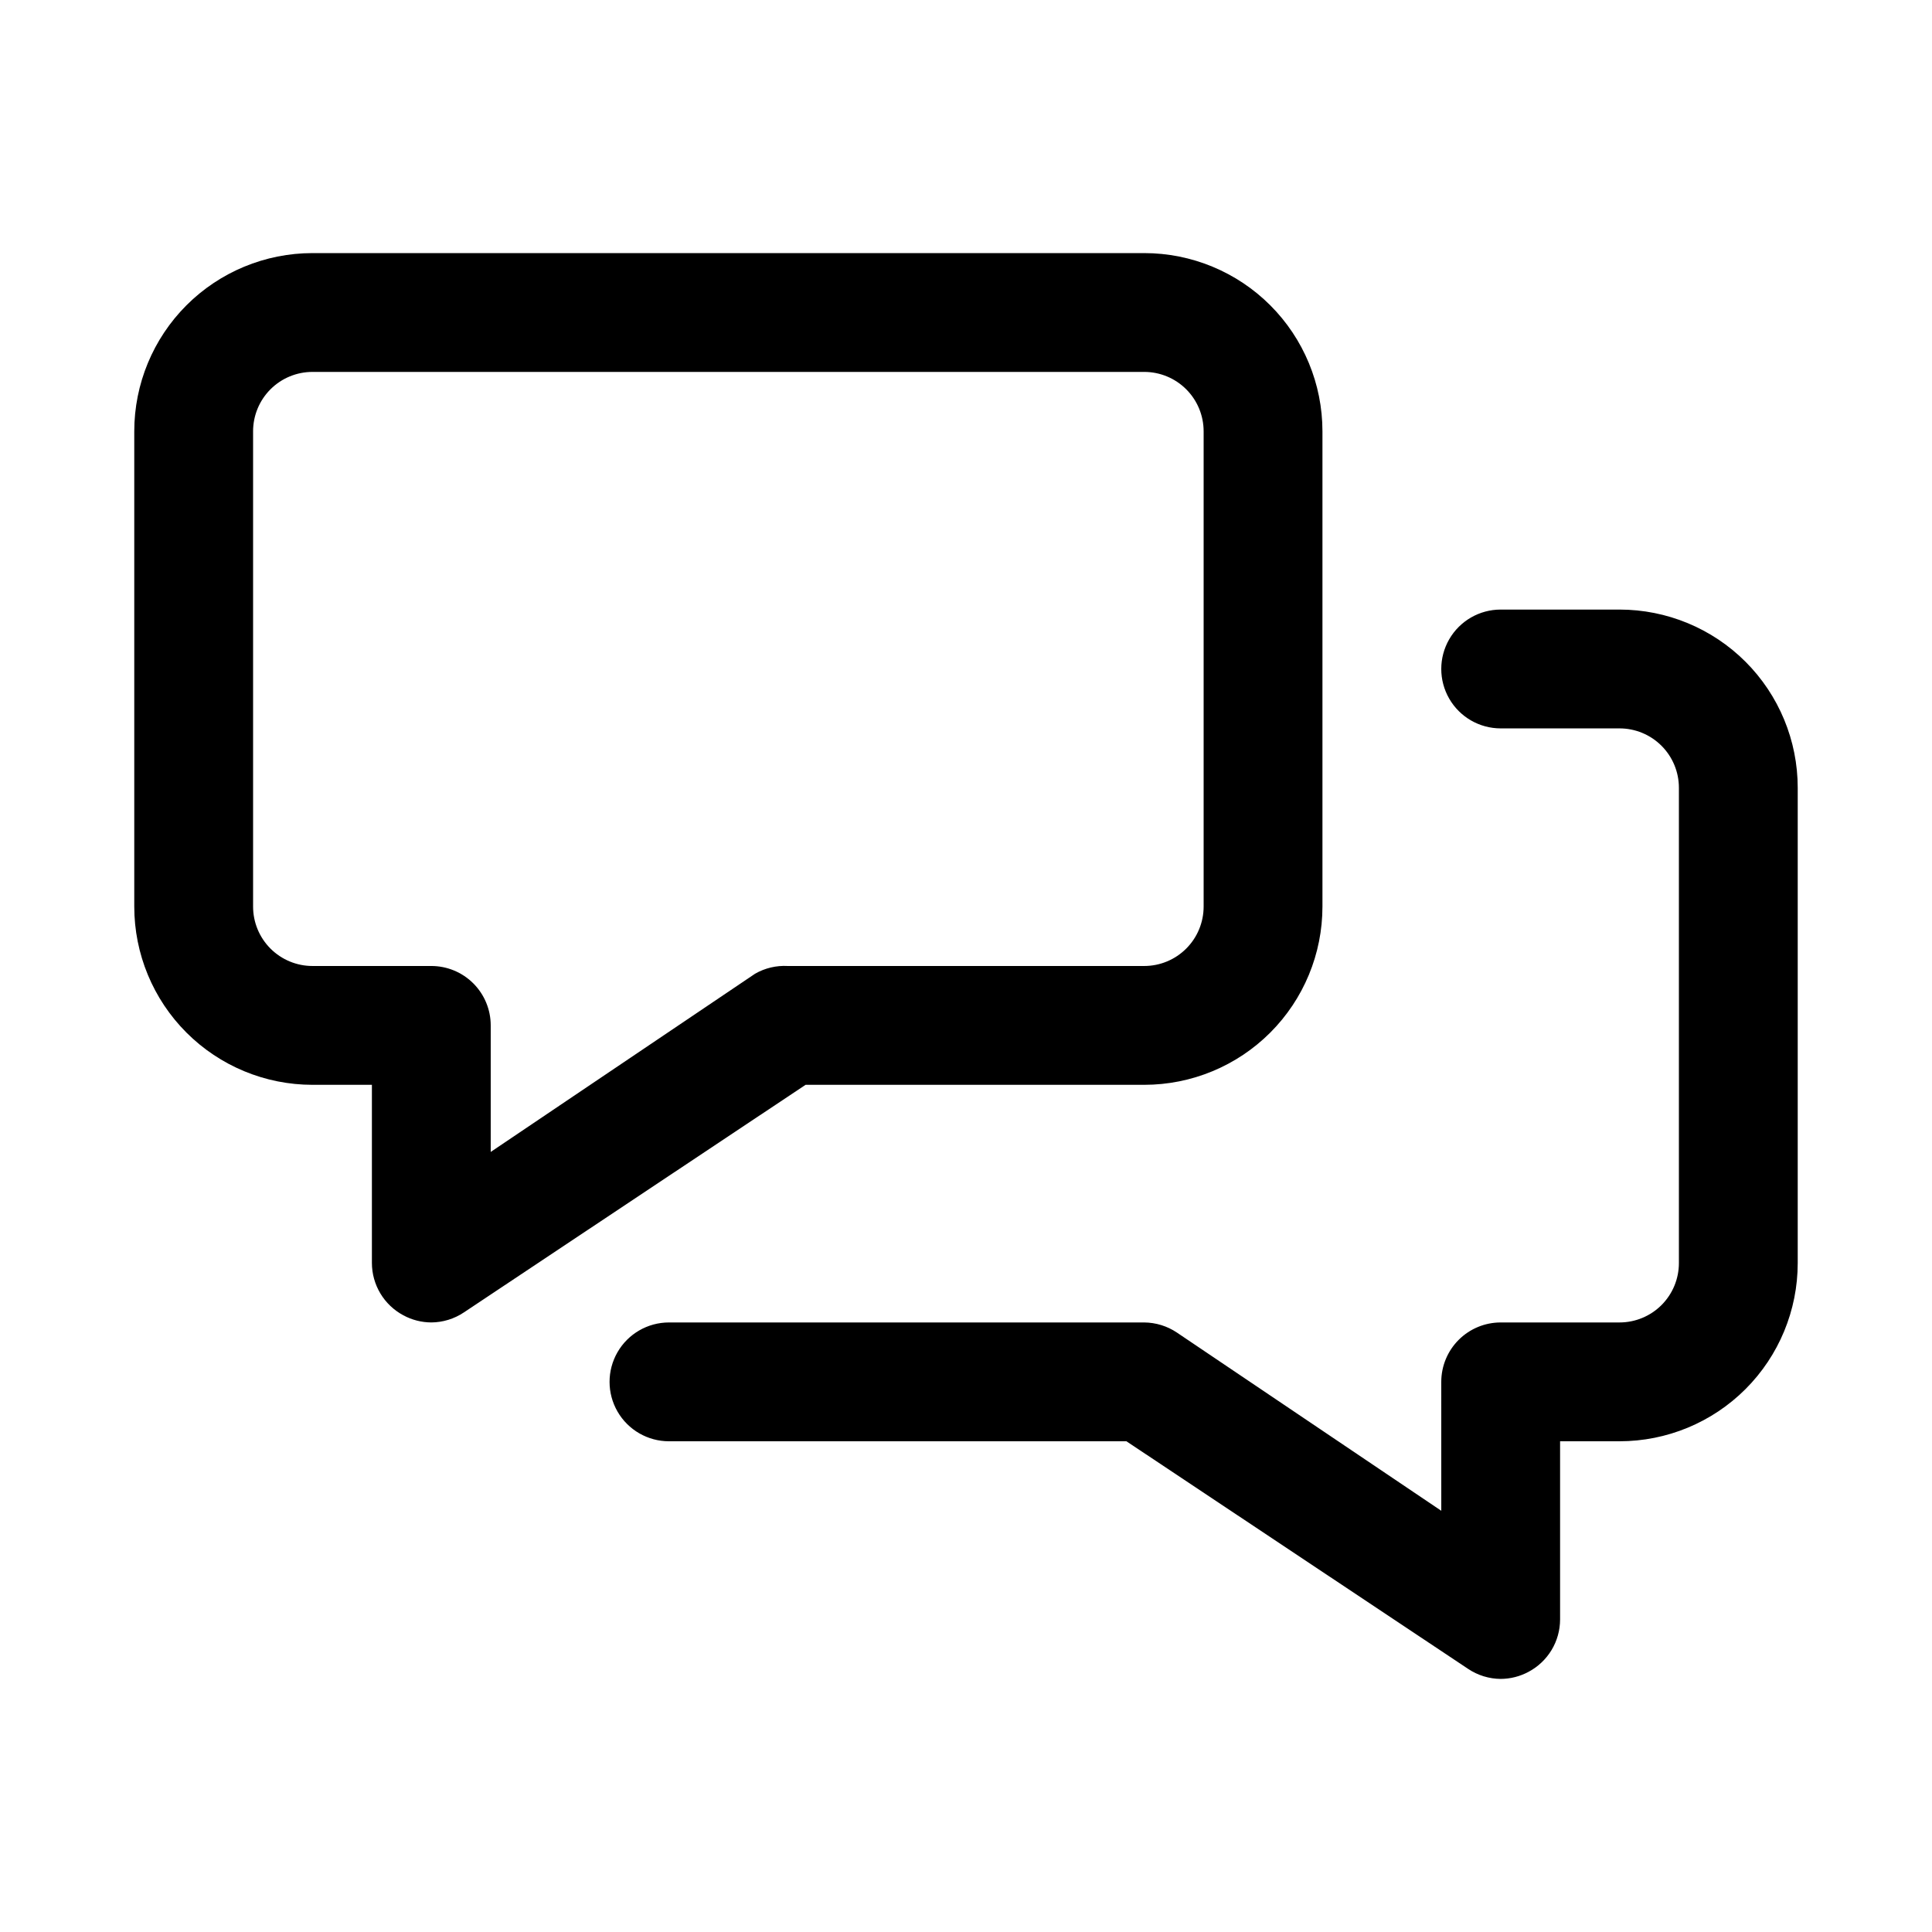
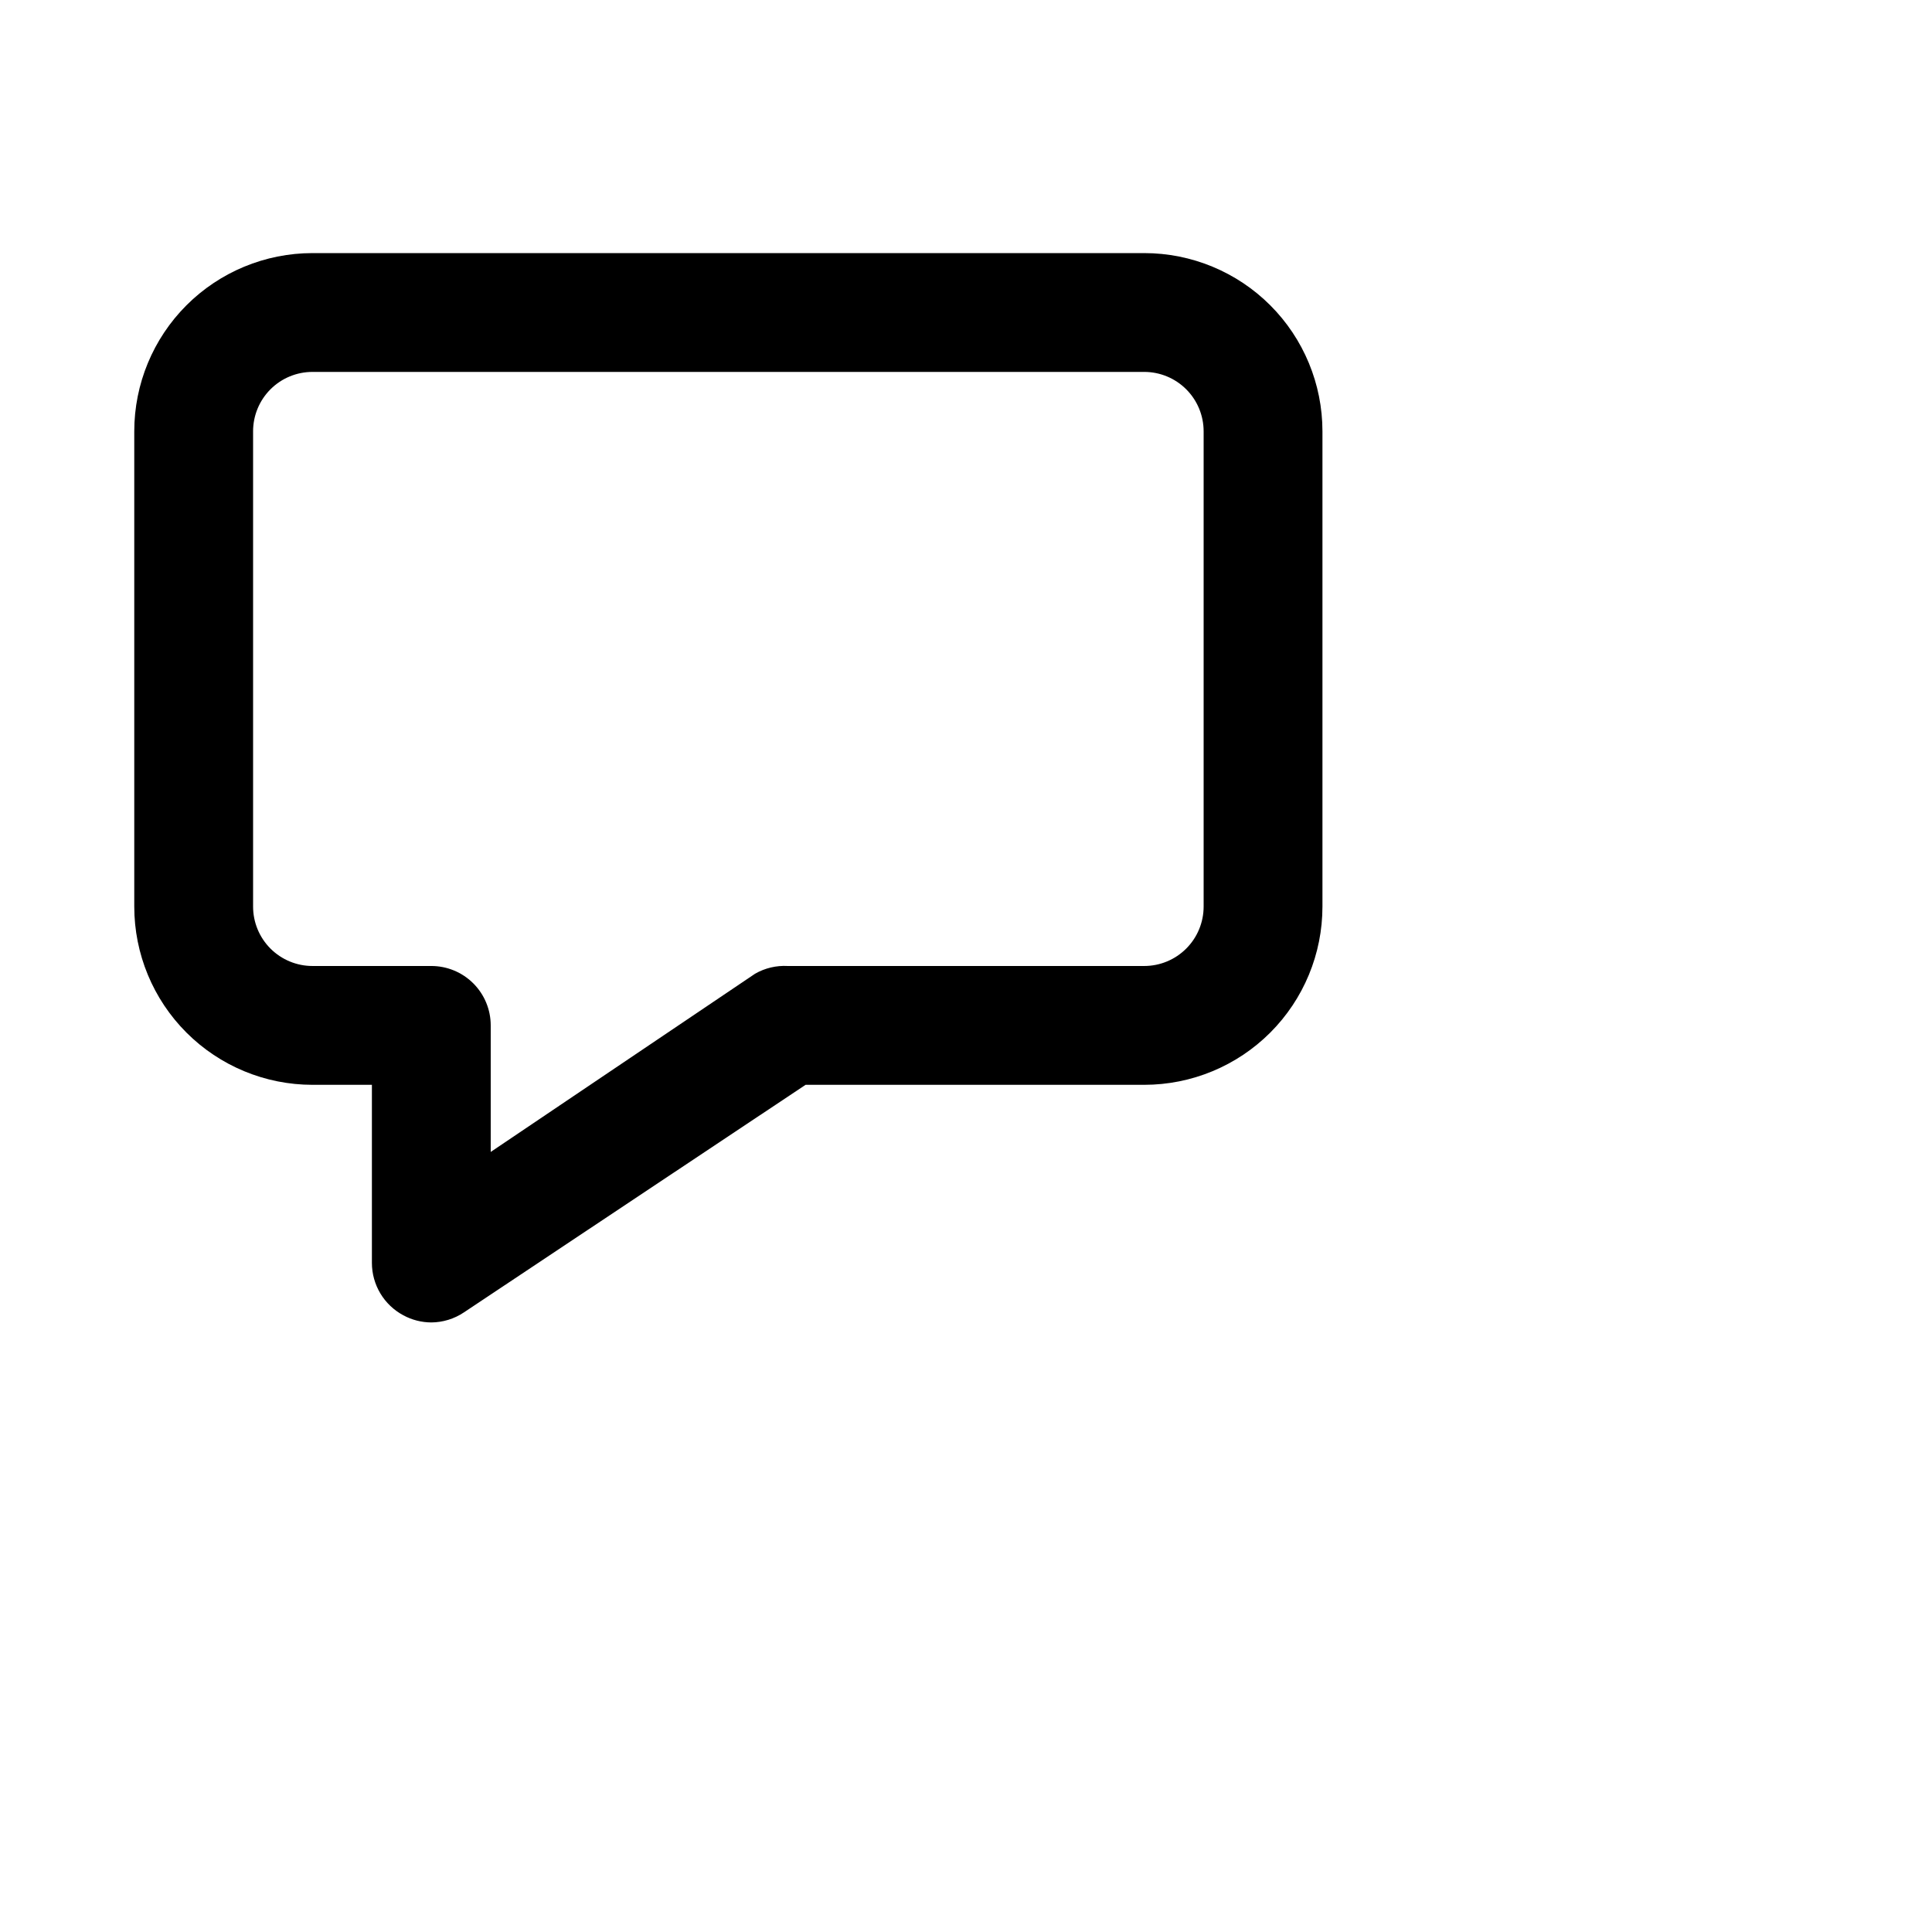
<svg xmlns="http://www.w3.org/2000/svg" fill="#000000" width="800px" height="800px" version="1.1" viewBox="144 144 512 512">
  <g>
    <path d="m258.3 494.46c-2.582-0.012-5.125-0.66-7.398-1.887-2.516-1.34-4.617-3.336-6.086-5.773-1.469-2.441-2.25-5.234-2.258-8.082v-47.23h-15.746c-12.523 0-24.539-4.977-33.398-13.836-8.855-8.859-13.832-20.871-13.832-33.398v-125.95c0-12.527 4.977-24.539 13.832-33.398 8.859-8.855 20.875-13.832 33.398-13.832h220.42c12.527 0 24.539 4.977 33.398 13.832 8.859 8.859 13.832 20.871 13.832 33.398v125.95c0 12.527-4.973 24.539-13.832 33.398s-20.871 13.836-33.398 13.836h-89.742l-90.527 60.297c-2.562 1.723-5.574 2.652-8.66 2.676zm-31.488-251.9c-4.176 0-8.18 1.656-11.133 4.609-2.949 2.953-4.609 6.957-4.609 11.133v125.95c0 4.176 1.66 8.18 4.609 11.133 2.953 2.953 6.957 4.613 11.133 4.613h31.488c4.176 0 8.18 1.656 11.133 4.609s4.613 6.957 4.613 11.133v33.535l70.062-47.23h-0.004c2.633-1.504 5.637-2.215 8.66-2.047h94.465c4.176 0 8.18-1.66 11.133-4.613s4.613-6.957 4.613-11.133v-125.95c0-4.176-1.66-8.18-4.613-11.133s-6.957-4.609-11.133-4.609z" />
-     <path d="m541.7 588.93c-3.086-0.023-6.098-0.953-8.66-2.676l-90.527-60.301h-121.23c-5.625 0-10.82-3-13.633-7.871s-2.812-10.871 0-15.742c2.812-4.871 8.008-7.875 13.633-7.875h125.95c3.086 0.027 6.098 0.957 8.66 2.68l70.062 47.23-0.004-34.164c0-4.176 1.66-8.18 4.613-11.133s6.957-4.613 11.133-4.613h31.488c4.176 0 8.18-1.656 11.133-4.609 2.953-2.953 4.609-6.957 4.609-11.133v-125.95c0-4.176-1.656-8.18-4.609-11.133-2.953-2.953-6.957-4.609-11.133-4.609h-31.488c-5.625 0-10.824-3-13.637-7.875-2.812-4.871-2.812-10.871 0-15.742s8.012-7.871 13.637-7.871h31.488c12.527 0 24.539 4.977 33.398 13.832 8.855 8.859 13.832 20.871 13.832 33.398v125.95c0 12.527-4.977 24.539-13.832 33.398-8.859 8.859-20.871 13.832-33.398 13.832h-15.746v47.234c-0.008 2.848-0.785 5.641-2.254 8.082-1.473 2.438-3.574 4.434-6.09 5.773-2.273 1.227-4.816 1.875-7.398 1.887z" />
  </g>
</svg>